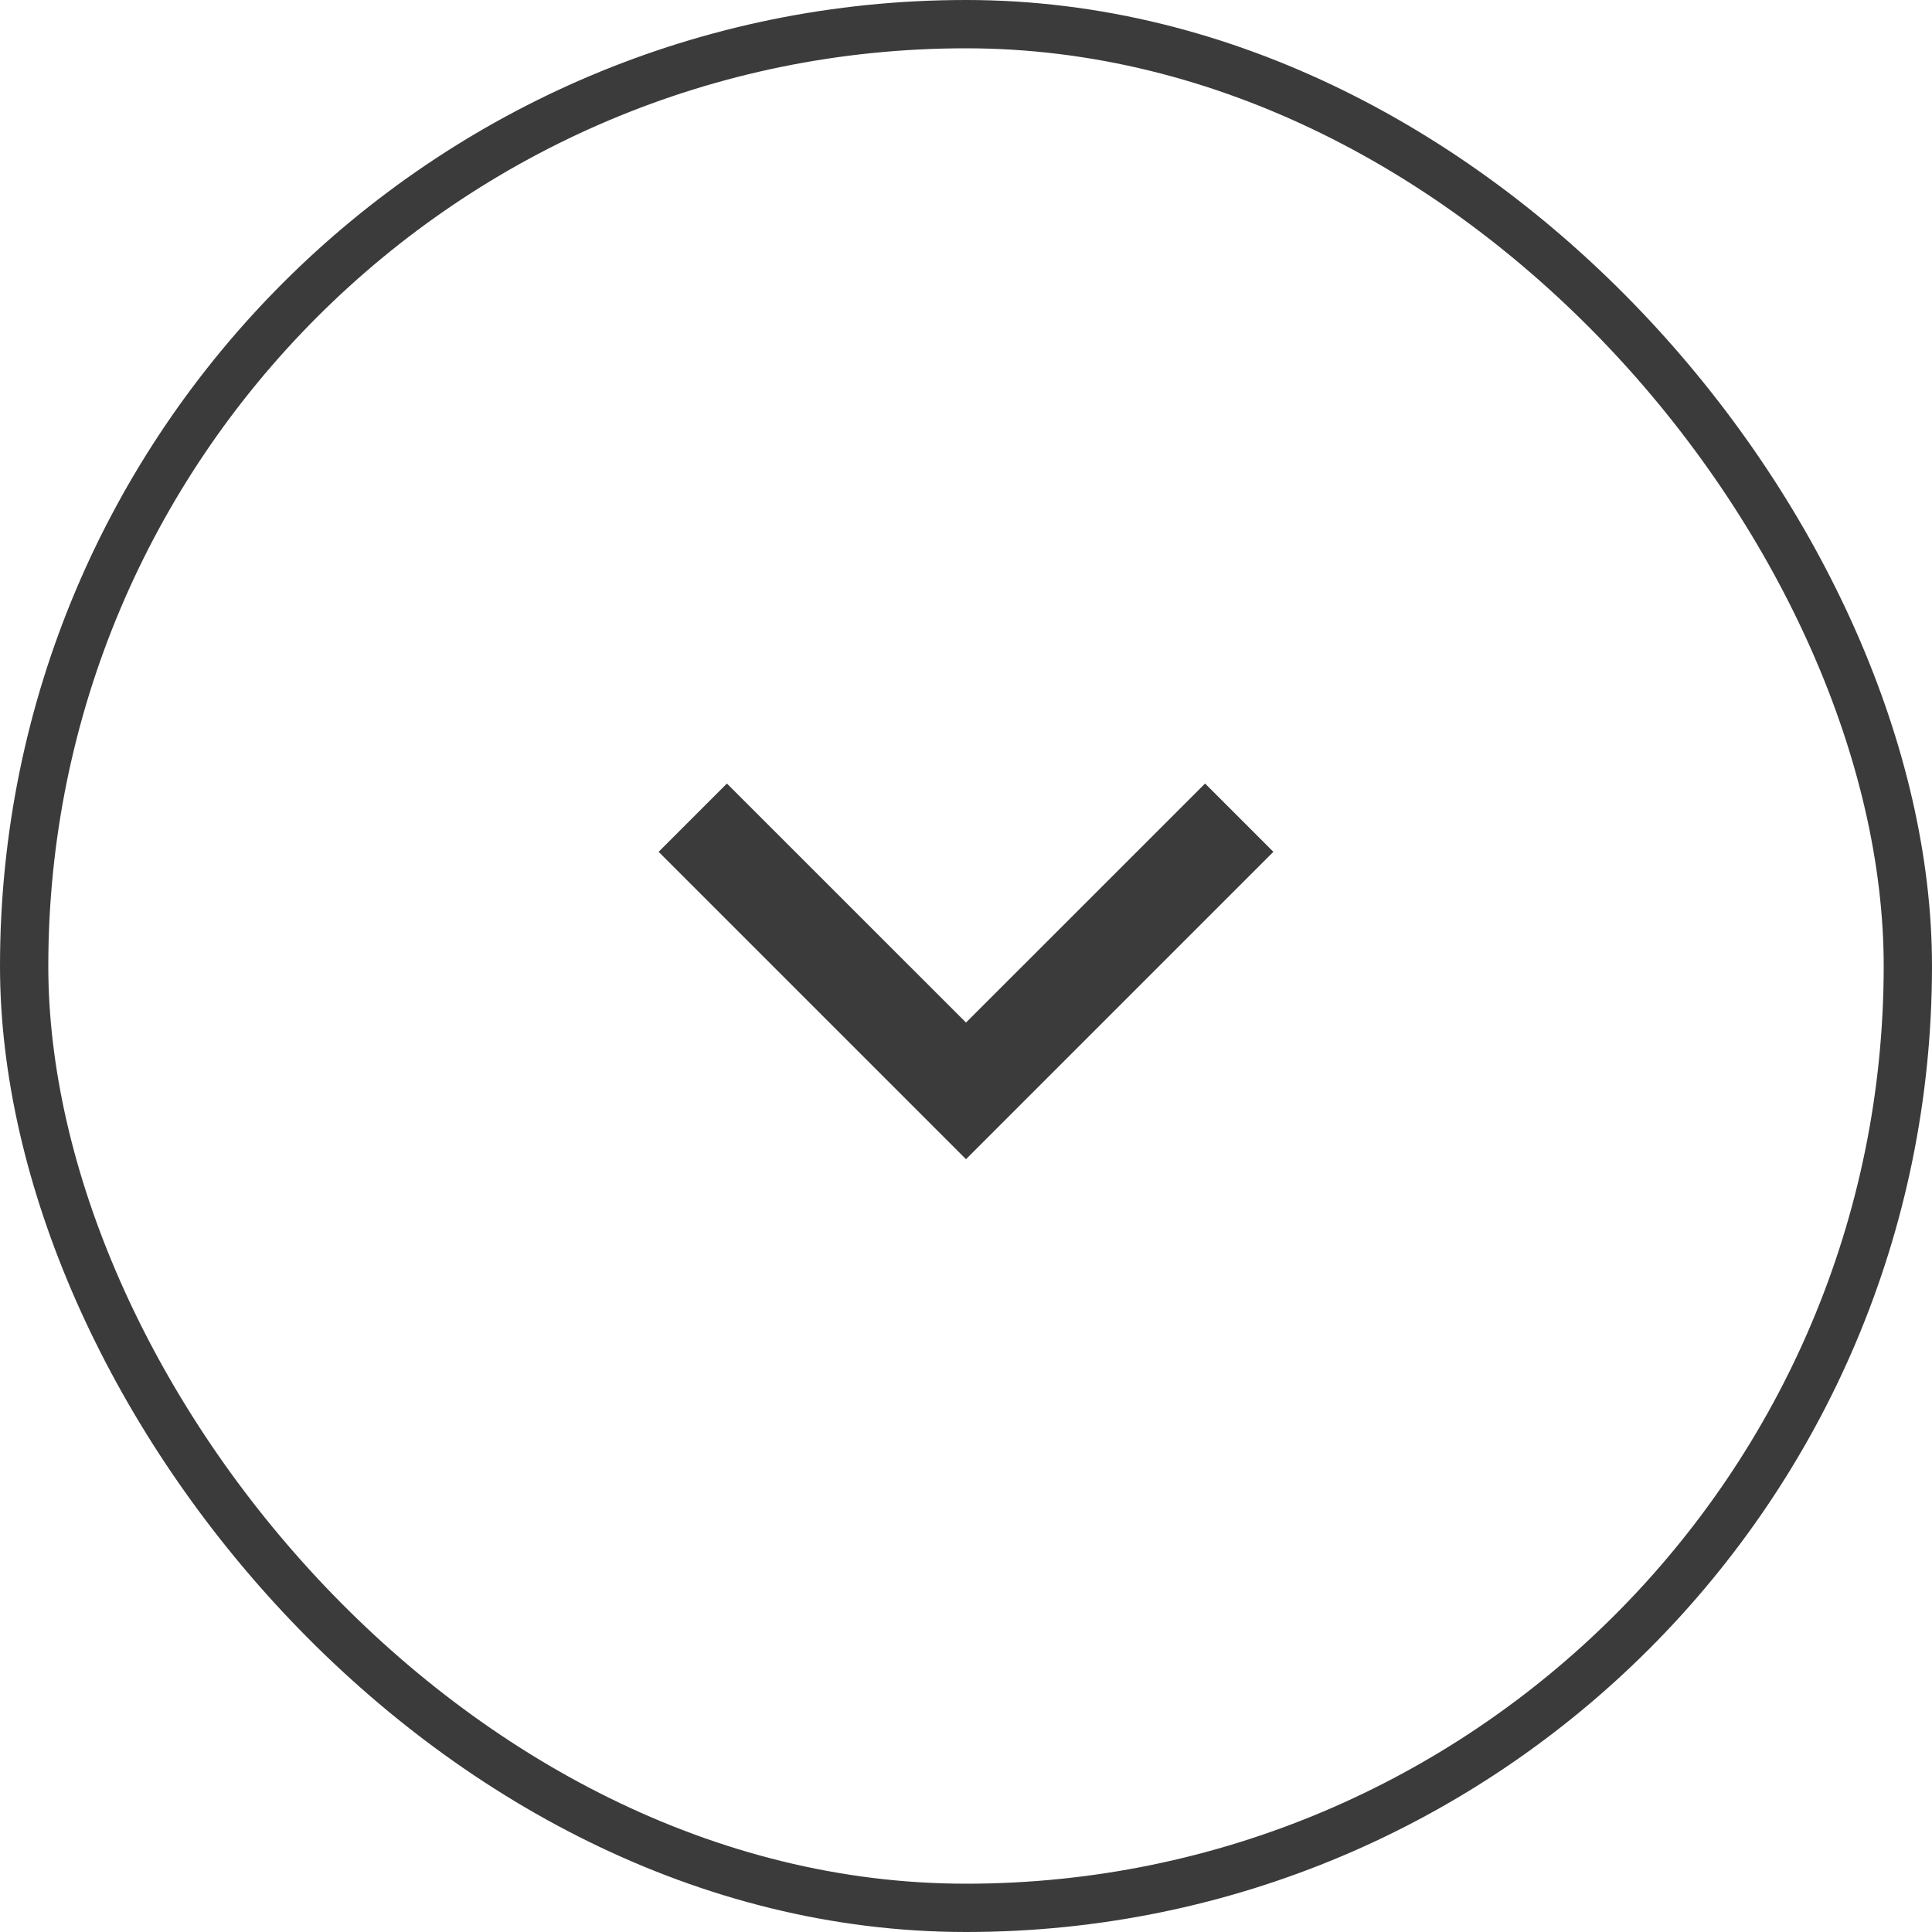
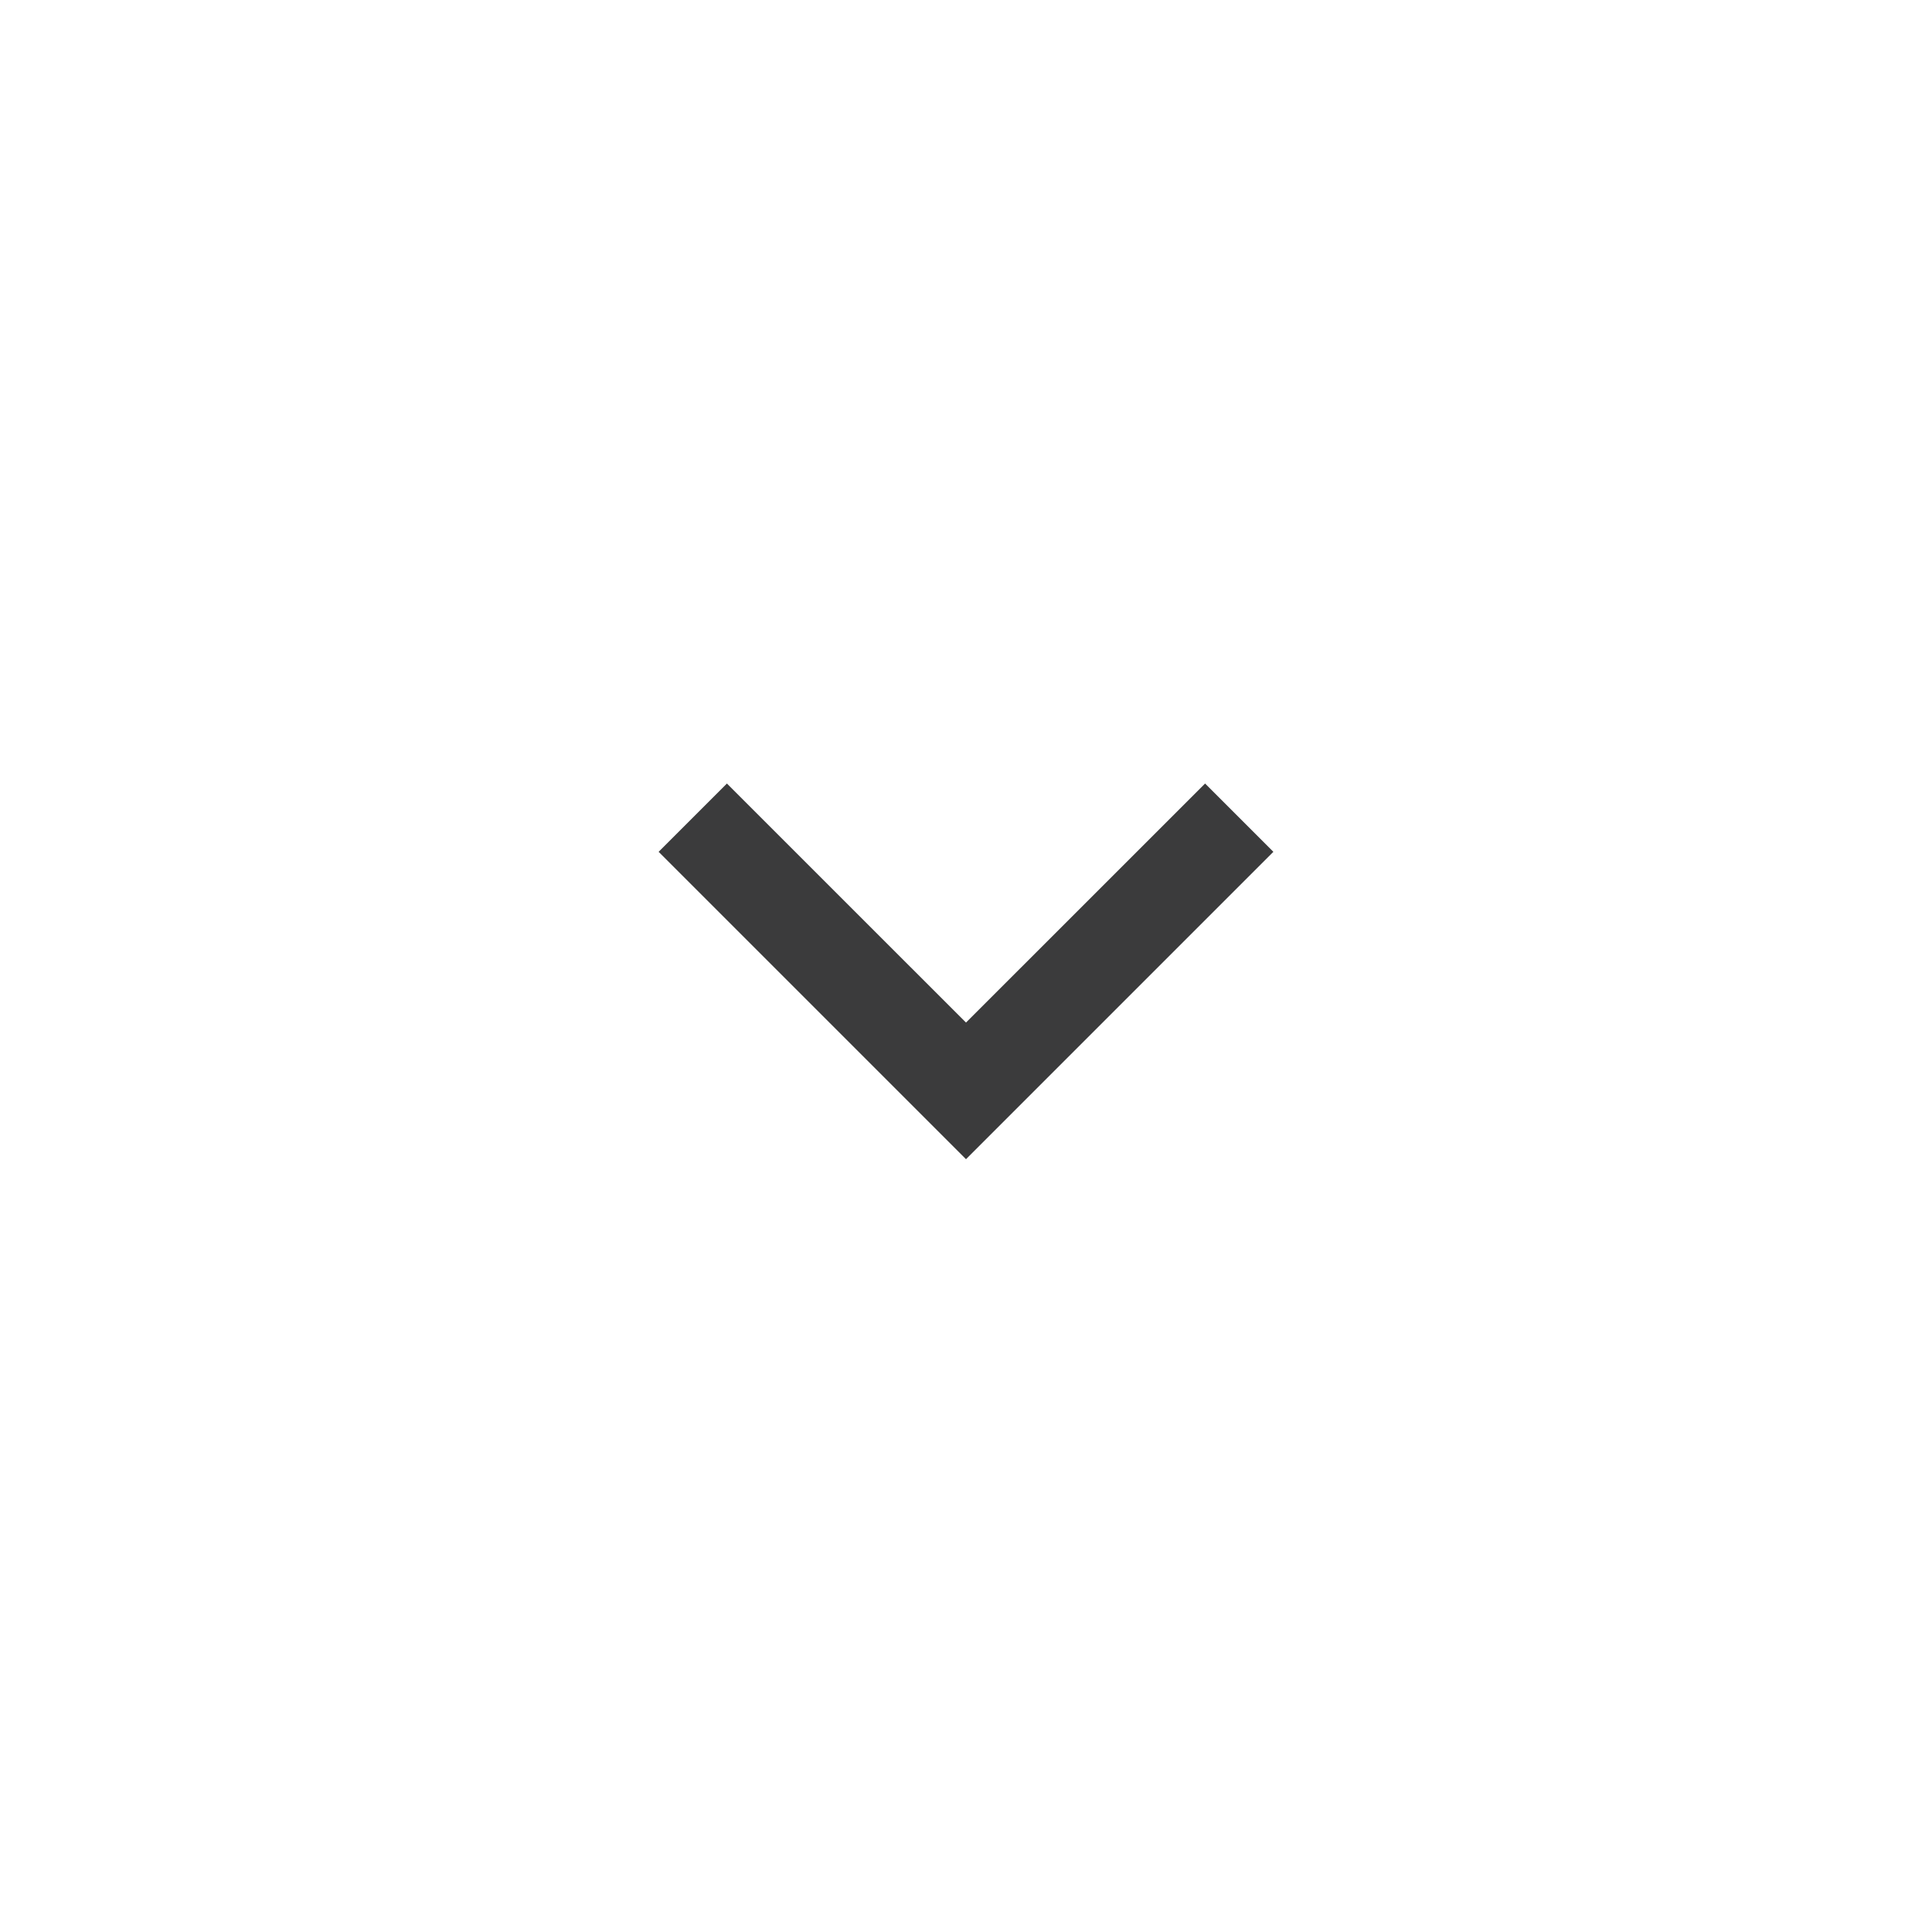
<svg xmlns="http://www.w3.org/2000/svg" width="40" height="40" viewBox="0 0 40 40" fill="none">
-   <rect x="0.5" y="0.5" width="39" height="39" rx="19.5" stroke="#3B3B3C" />
-   <path d="M20 21.171L24.95 16.222L26.364 17.636L20 24L13.636 17.636L15.05 16.222L20 21.171Z" fill="#3B3B3C" />
+   <path d="M20 21.171L24.95 16.222L26.364 17.636L20 24L13.636 17.636L15.05 16.222Z" fill="#3B3B3C" />
</svg>